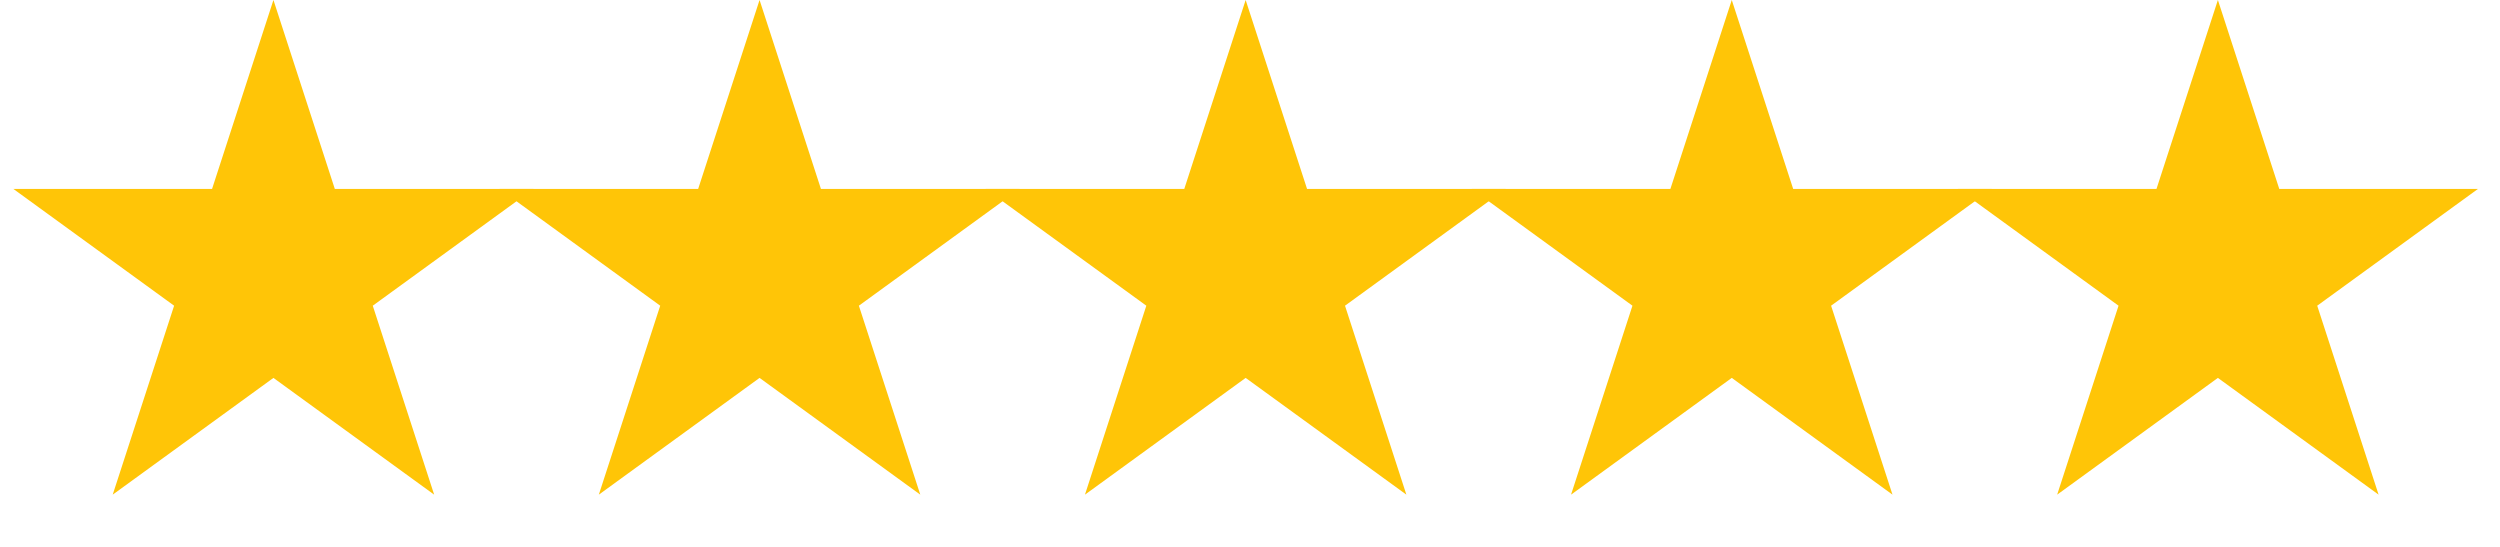
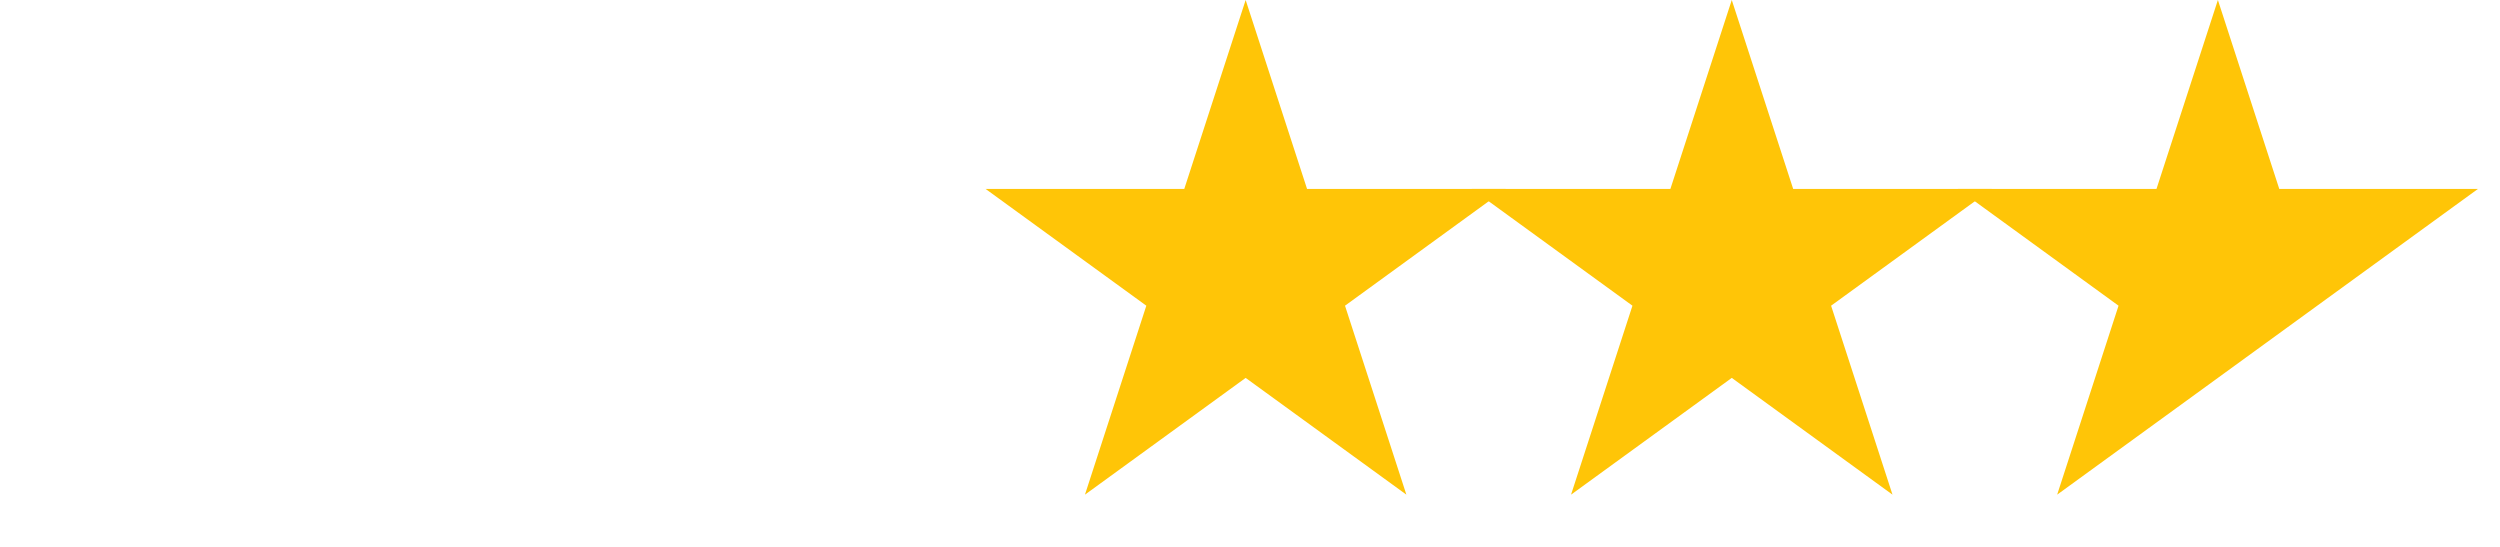
<svg xmlns="http://www.w3.org/2000/svg" width="96" height="21" viewBox="0 0 96 21" fill="none">
-   <path d="M10.5 0L12.857 7.255H20.486L14.314 11.739L16.672 18.995L10.5 14.511L4.328 18.995L6.686 11.739L0.514 7.255H8.143L10.5 0Z" fill="#FFC507" />
-   <path d="M29.167 0L31.524 7.255H39.153L32.981 11.739L35.339 18.995L29.167 14.511L22.995 18.995L25.352 11.739L19.181 7.255H26.809L29.167 0Z" fill="#FFC507" />
  <path d="M66.5 0L68.858 7.255H76.486L70.314 11.739L72.672 18.995L66.5 14.511L60.328 18.995L62.686 11.739L56.514 7.255H64.143L66.5 0Z" fill="#FFC507" />
  <path d="M47.833 0L50.191 7.255H57.819L51.648 11.739L54.005 18.995L47.833 14.511L41.662 18.995L44.019 11.739L37.847 7.255H45.476L47.833 0Z" fill="#FFC507" />
-   <path d="M85.167 0L87.524 7.255H95.153L88.981 11.739L91.338 18.995L85.167 14.511L78.995 18.995L81.352 11.739L75.181 7.255H82.809L85.167 0Z" fill="#FFC507" />
+   <path d="M85.167 0L87.524 7.255H95.153L88.981 11.739L85.167 14.511L78.995 18.995L81.352 11.739L75.181 7.255H82.809L85.167 0Z" fill="#FFC507" />
</svg>